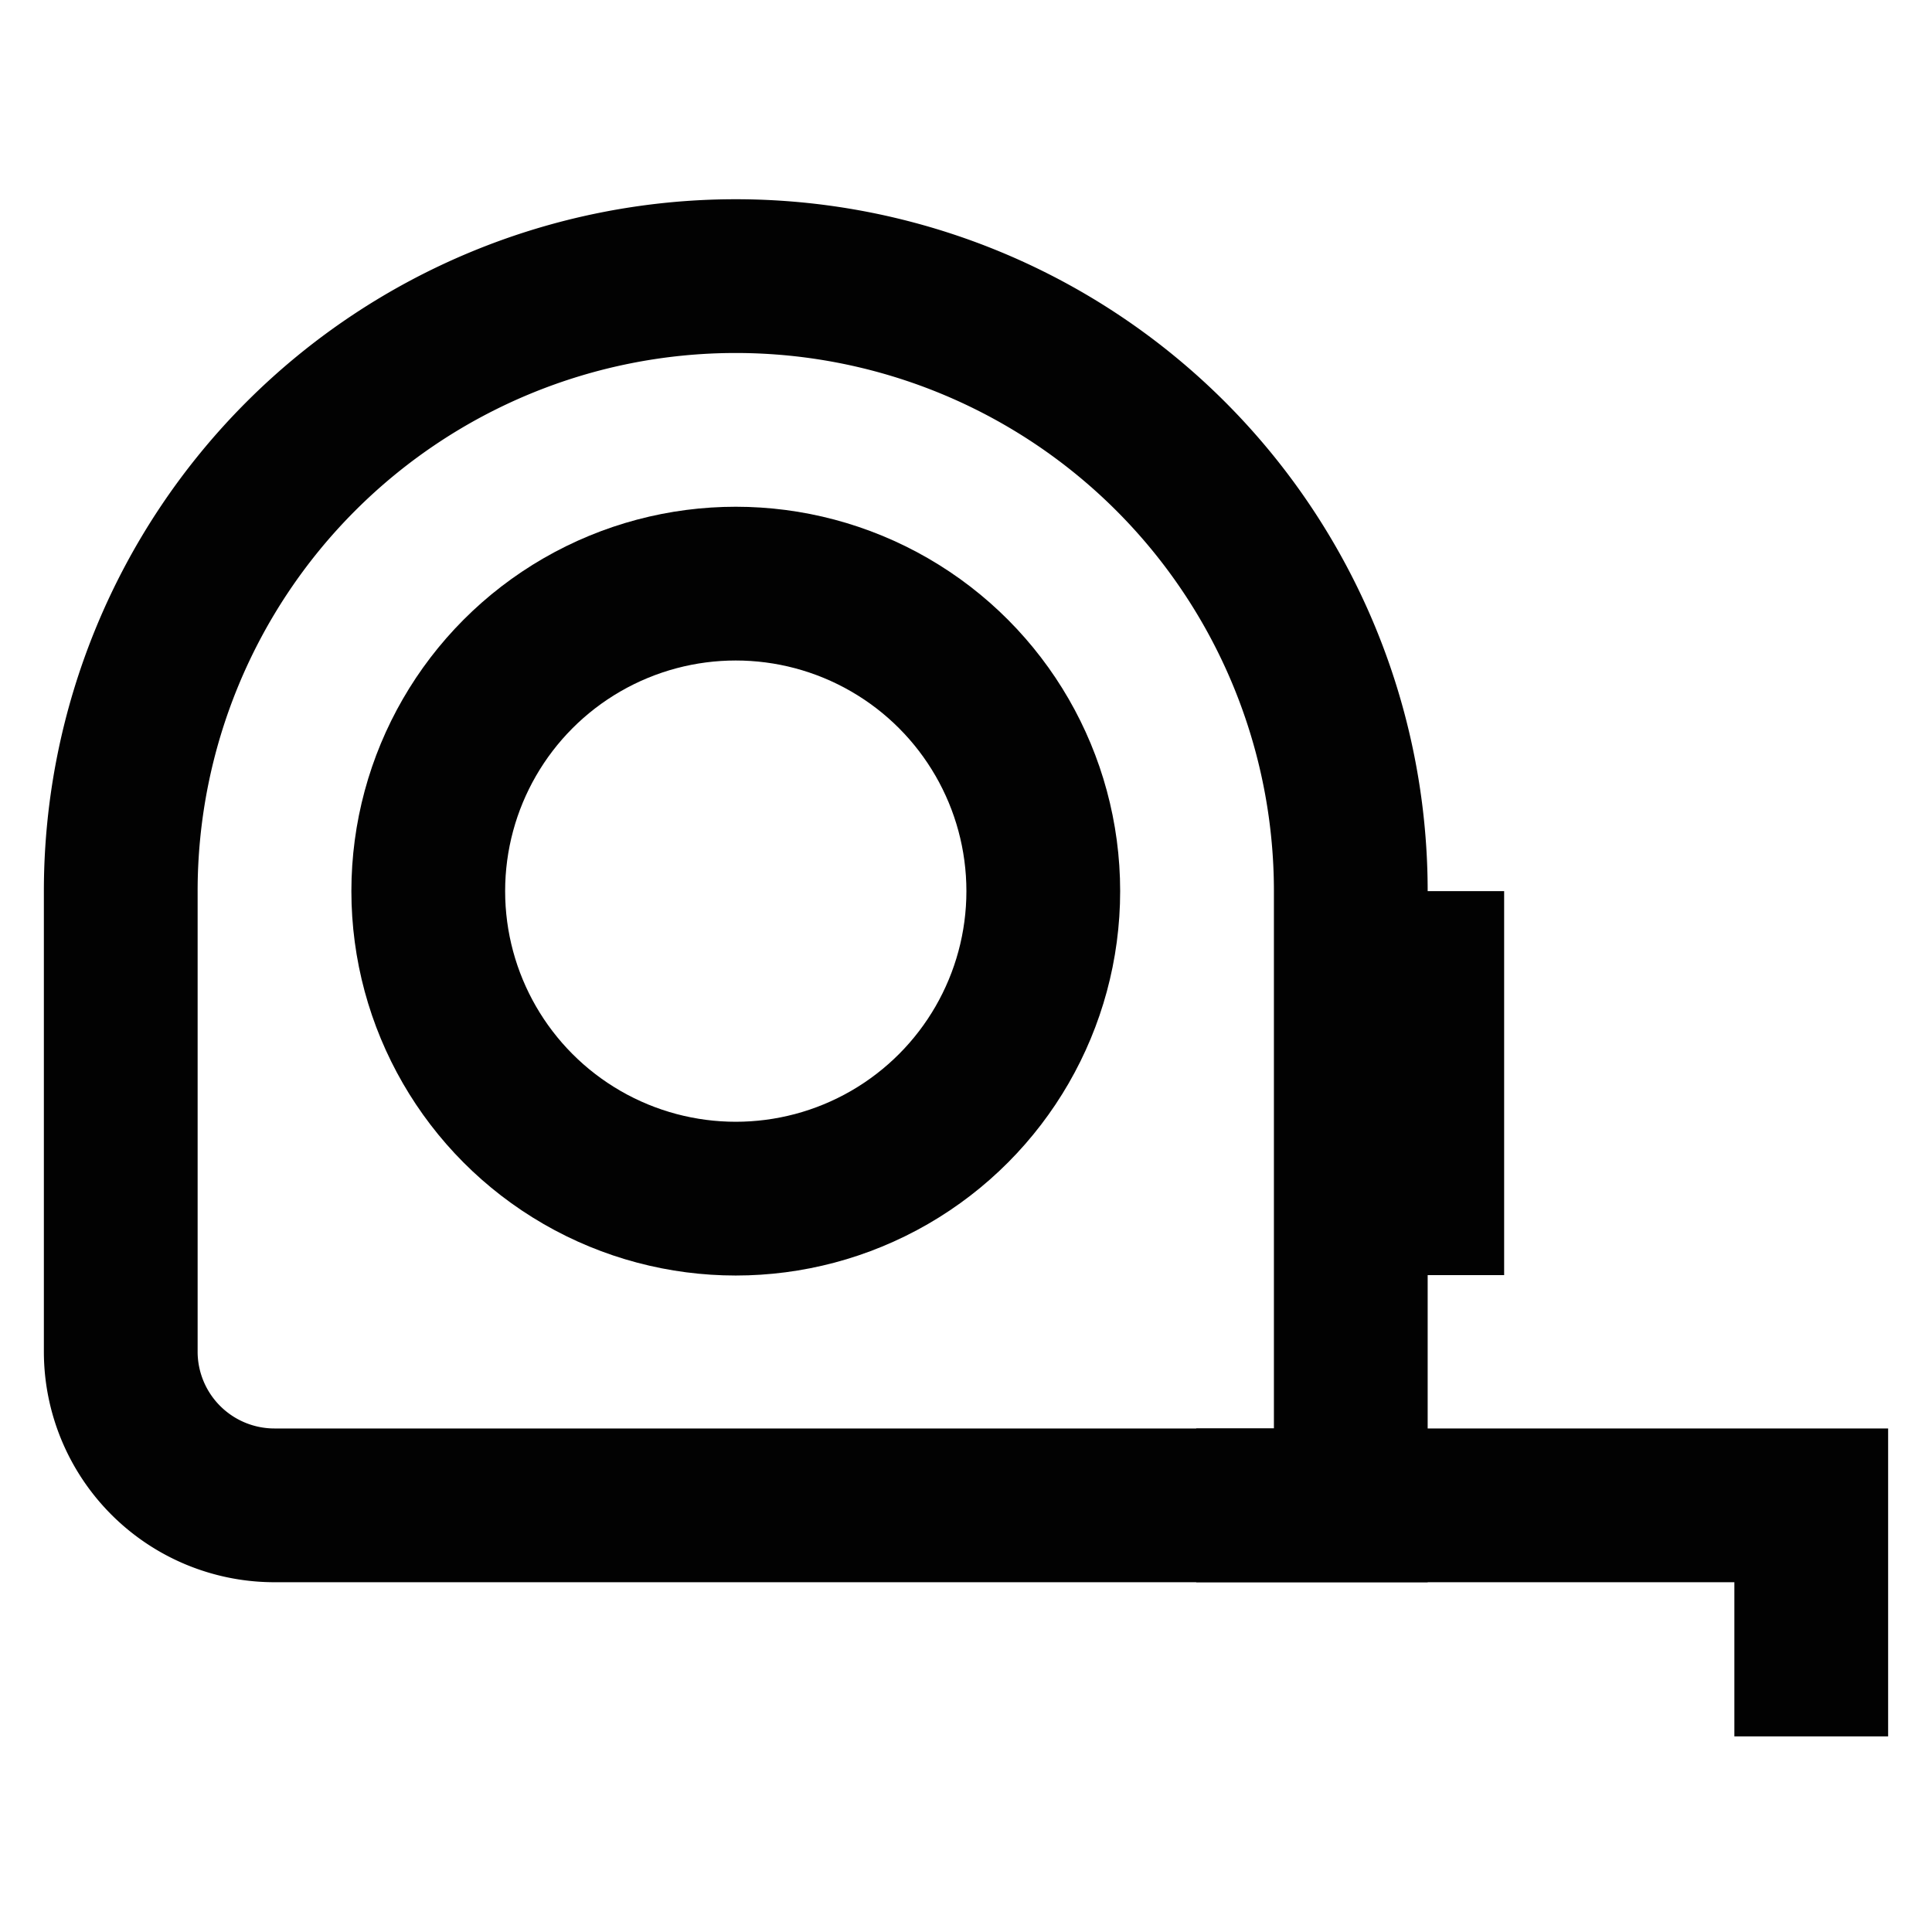
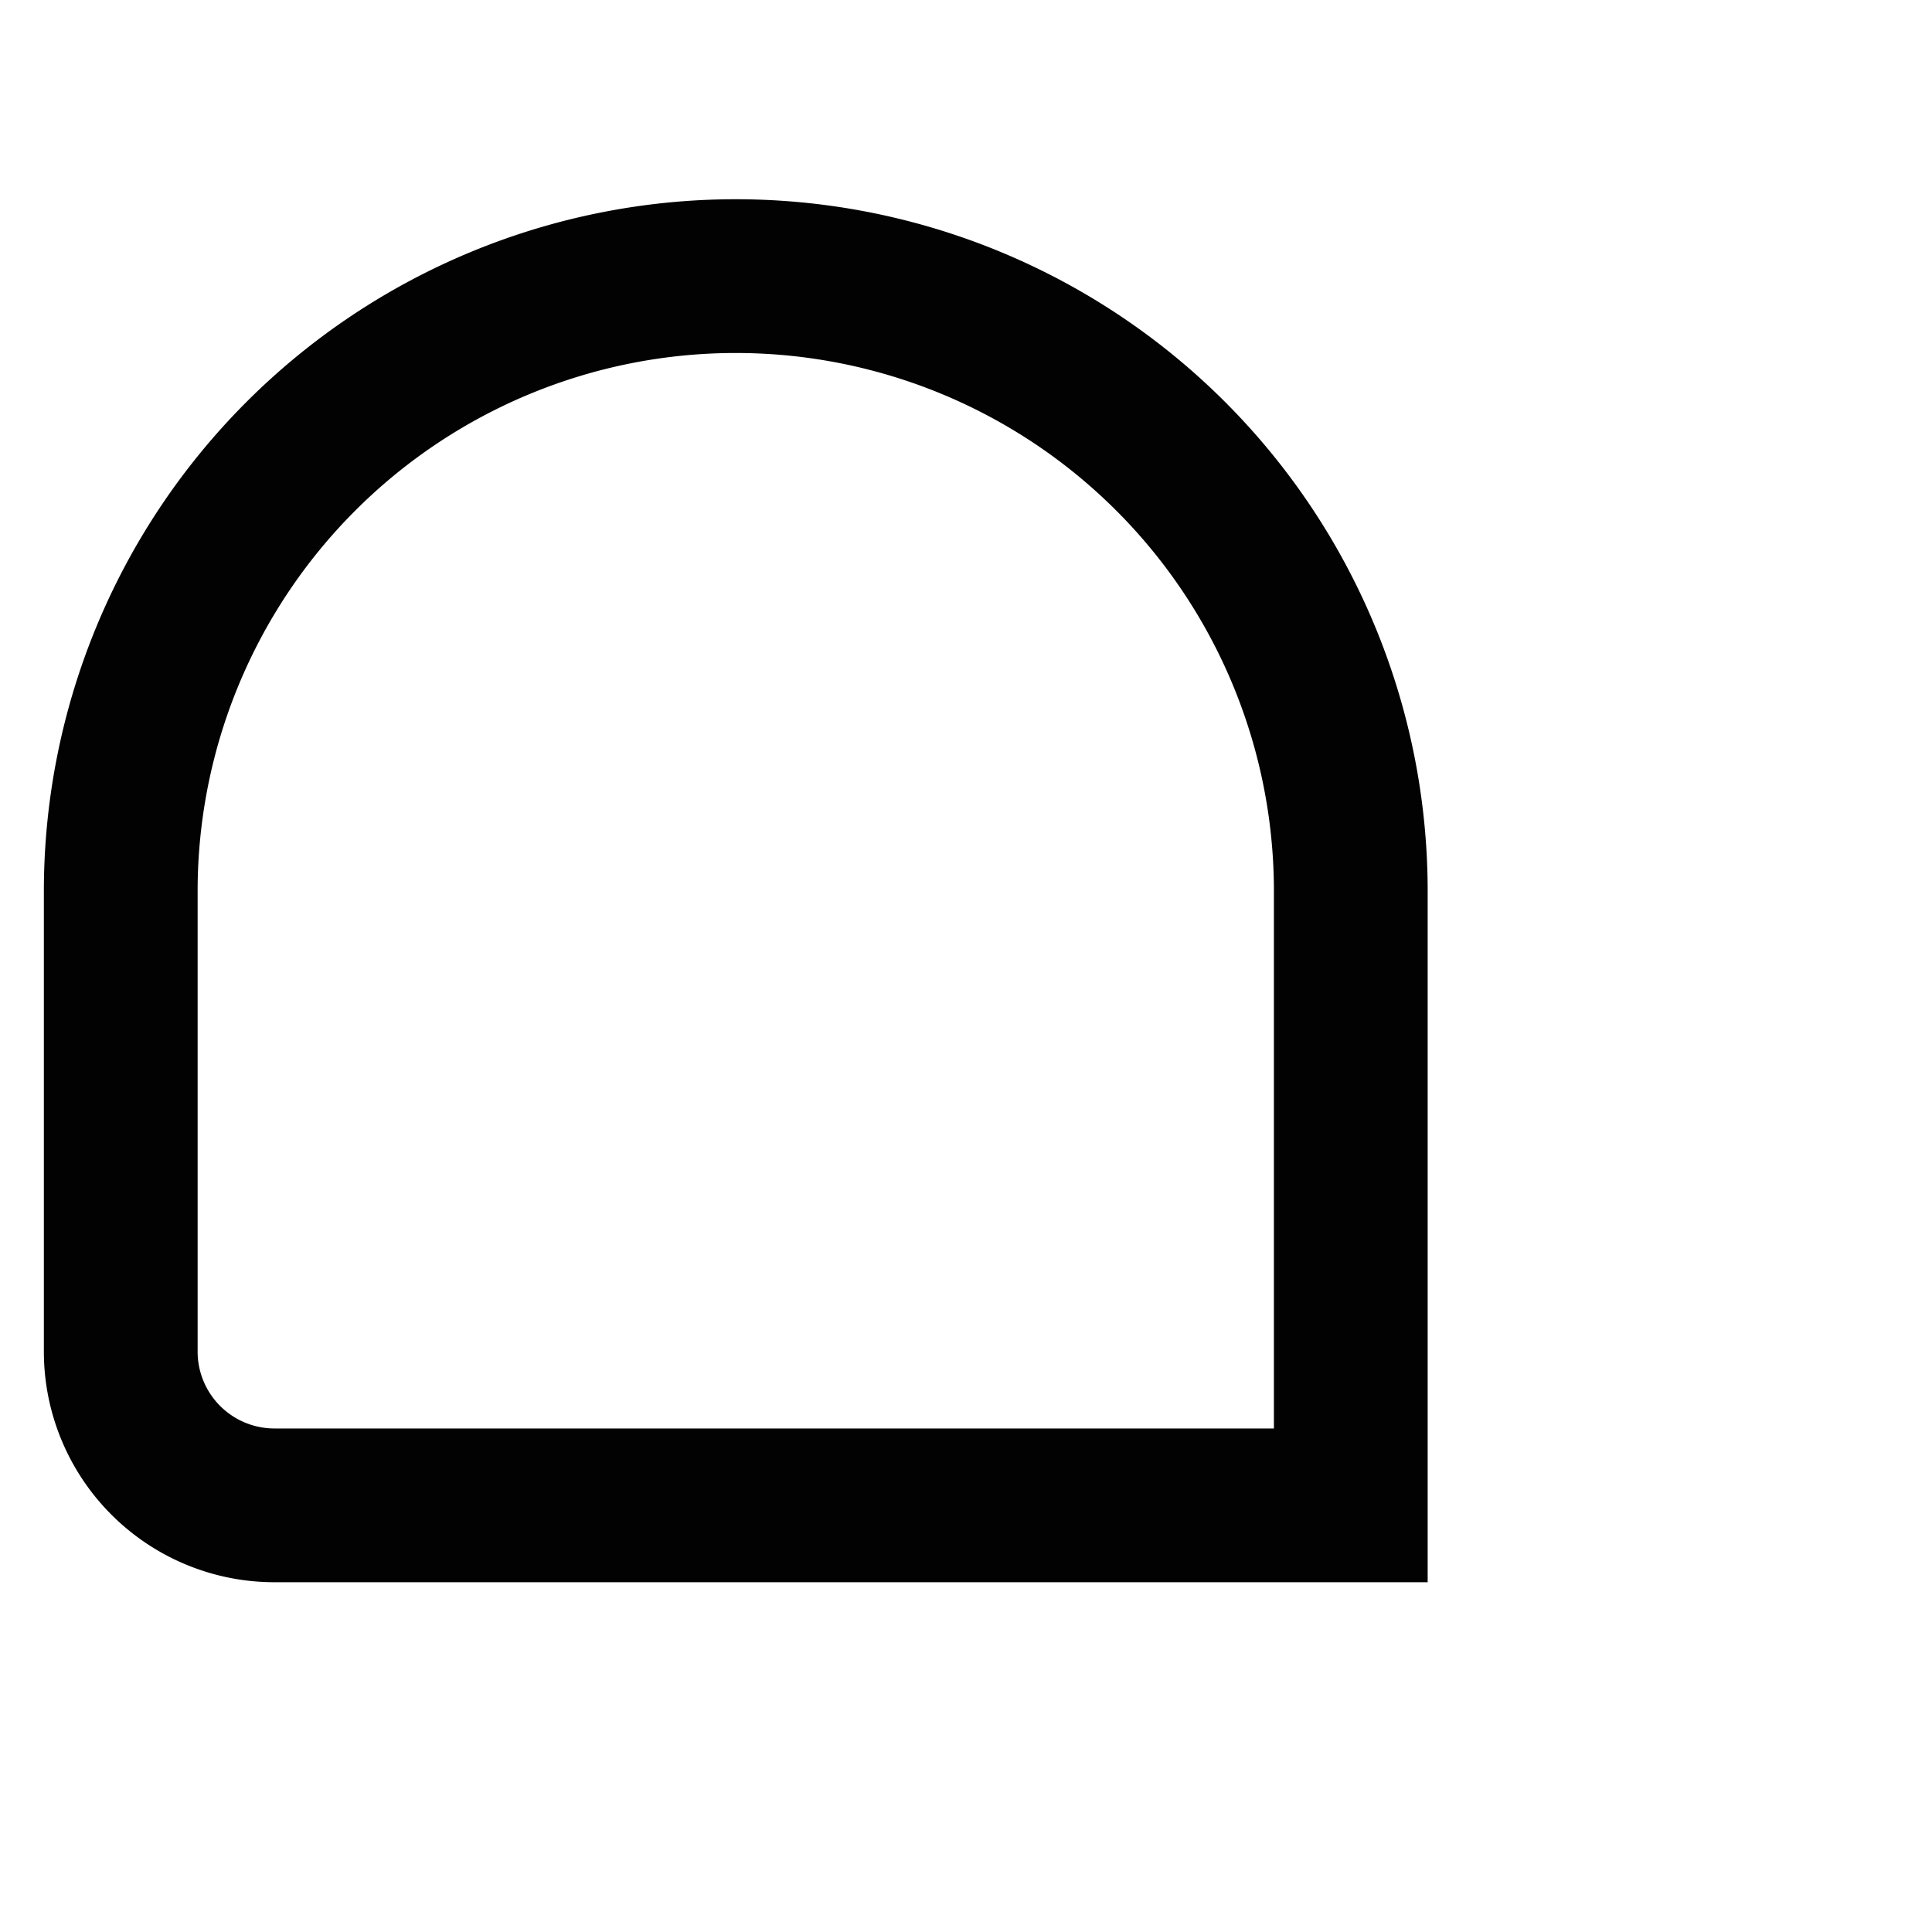
<svg xmlns="http://www.w3.org/2000/svg" data-name="Layer 1" id="Layer_1" viewBox="0 0 24 24" height="800px" width="800px">
  <defs>
    <style>.cls-1{fill:none;stroke:#020202;stroke-miterlimit:10;stroke-width:1.91px;}</style>
  </defs>
  <path d="M9.14,3.43h0a7.64,7.64,0,0,1,7.64,7.64V18.7a0,0,0,0,1,0,0H3.41A1.91,1.91,0,0,1,1.5,16.8V11.07A7.64,7.64,0,0,1,9.14,3.43Z" class="cls-1" />
-   <polyline points="14.86 18.7 22.5 18.7 22.5 21.57" class="cls-1" />
-   <line y2="15.84" x2="17.73" y1="11.07" x1="17.73" class="cls-1" />
-   <circle r="3.82" cy="11.07" cx="9.14" class="cls-1" />
</svg>